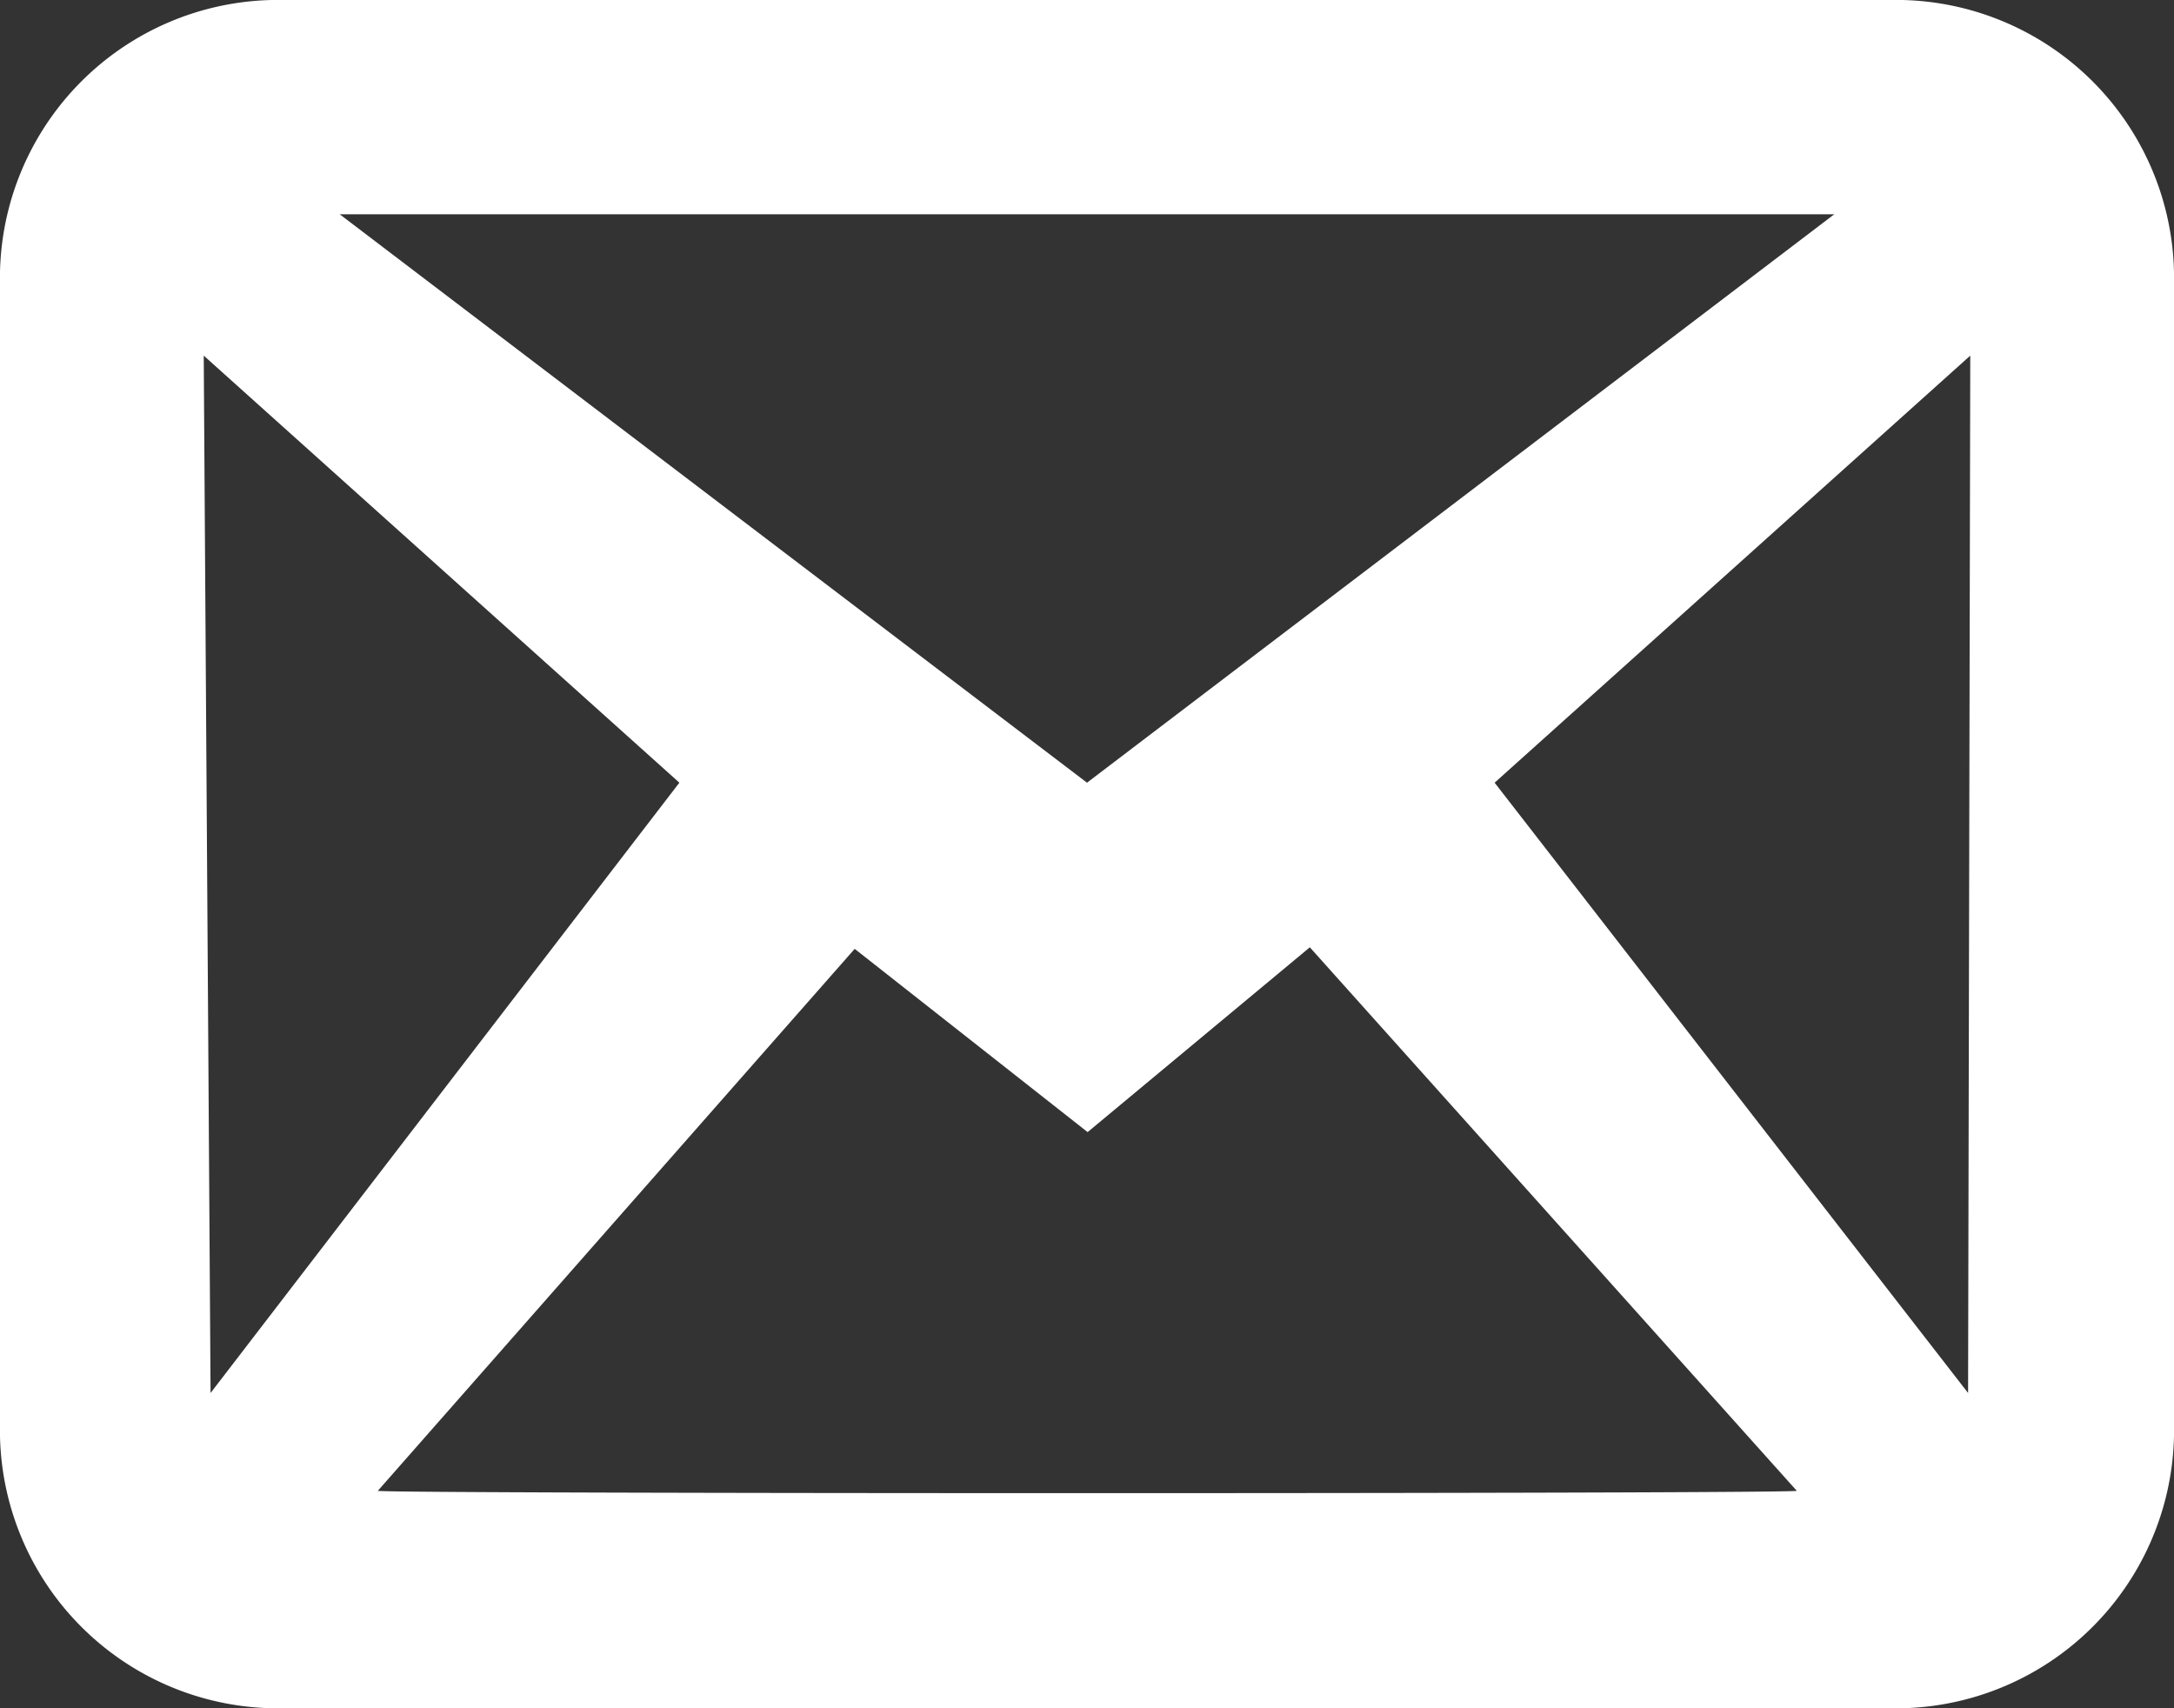
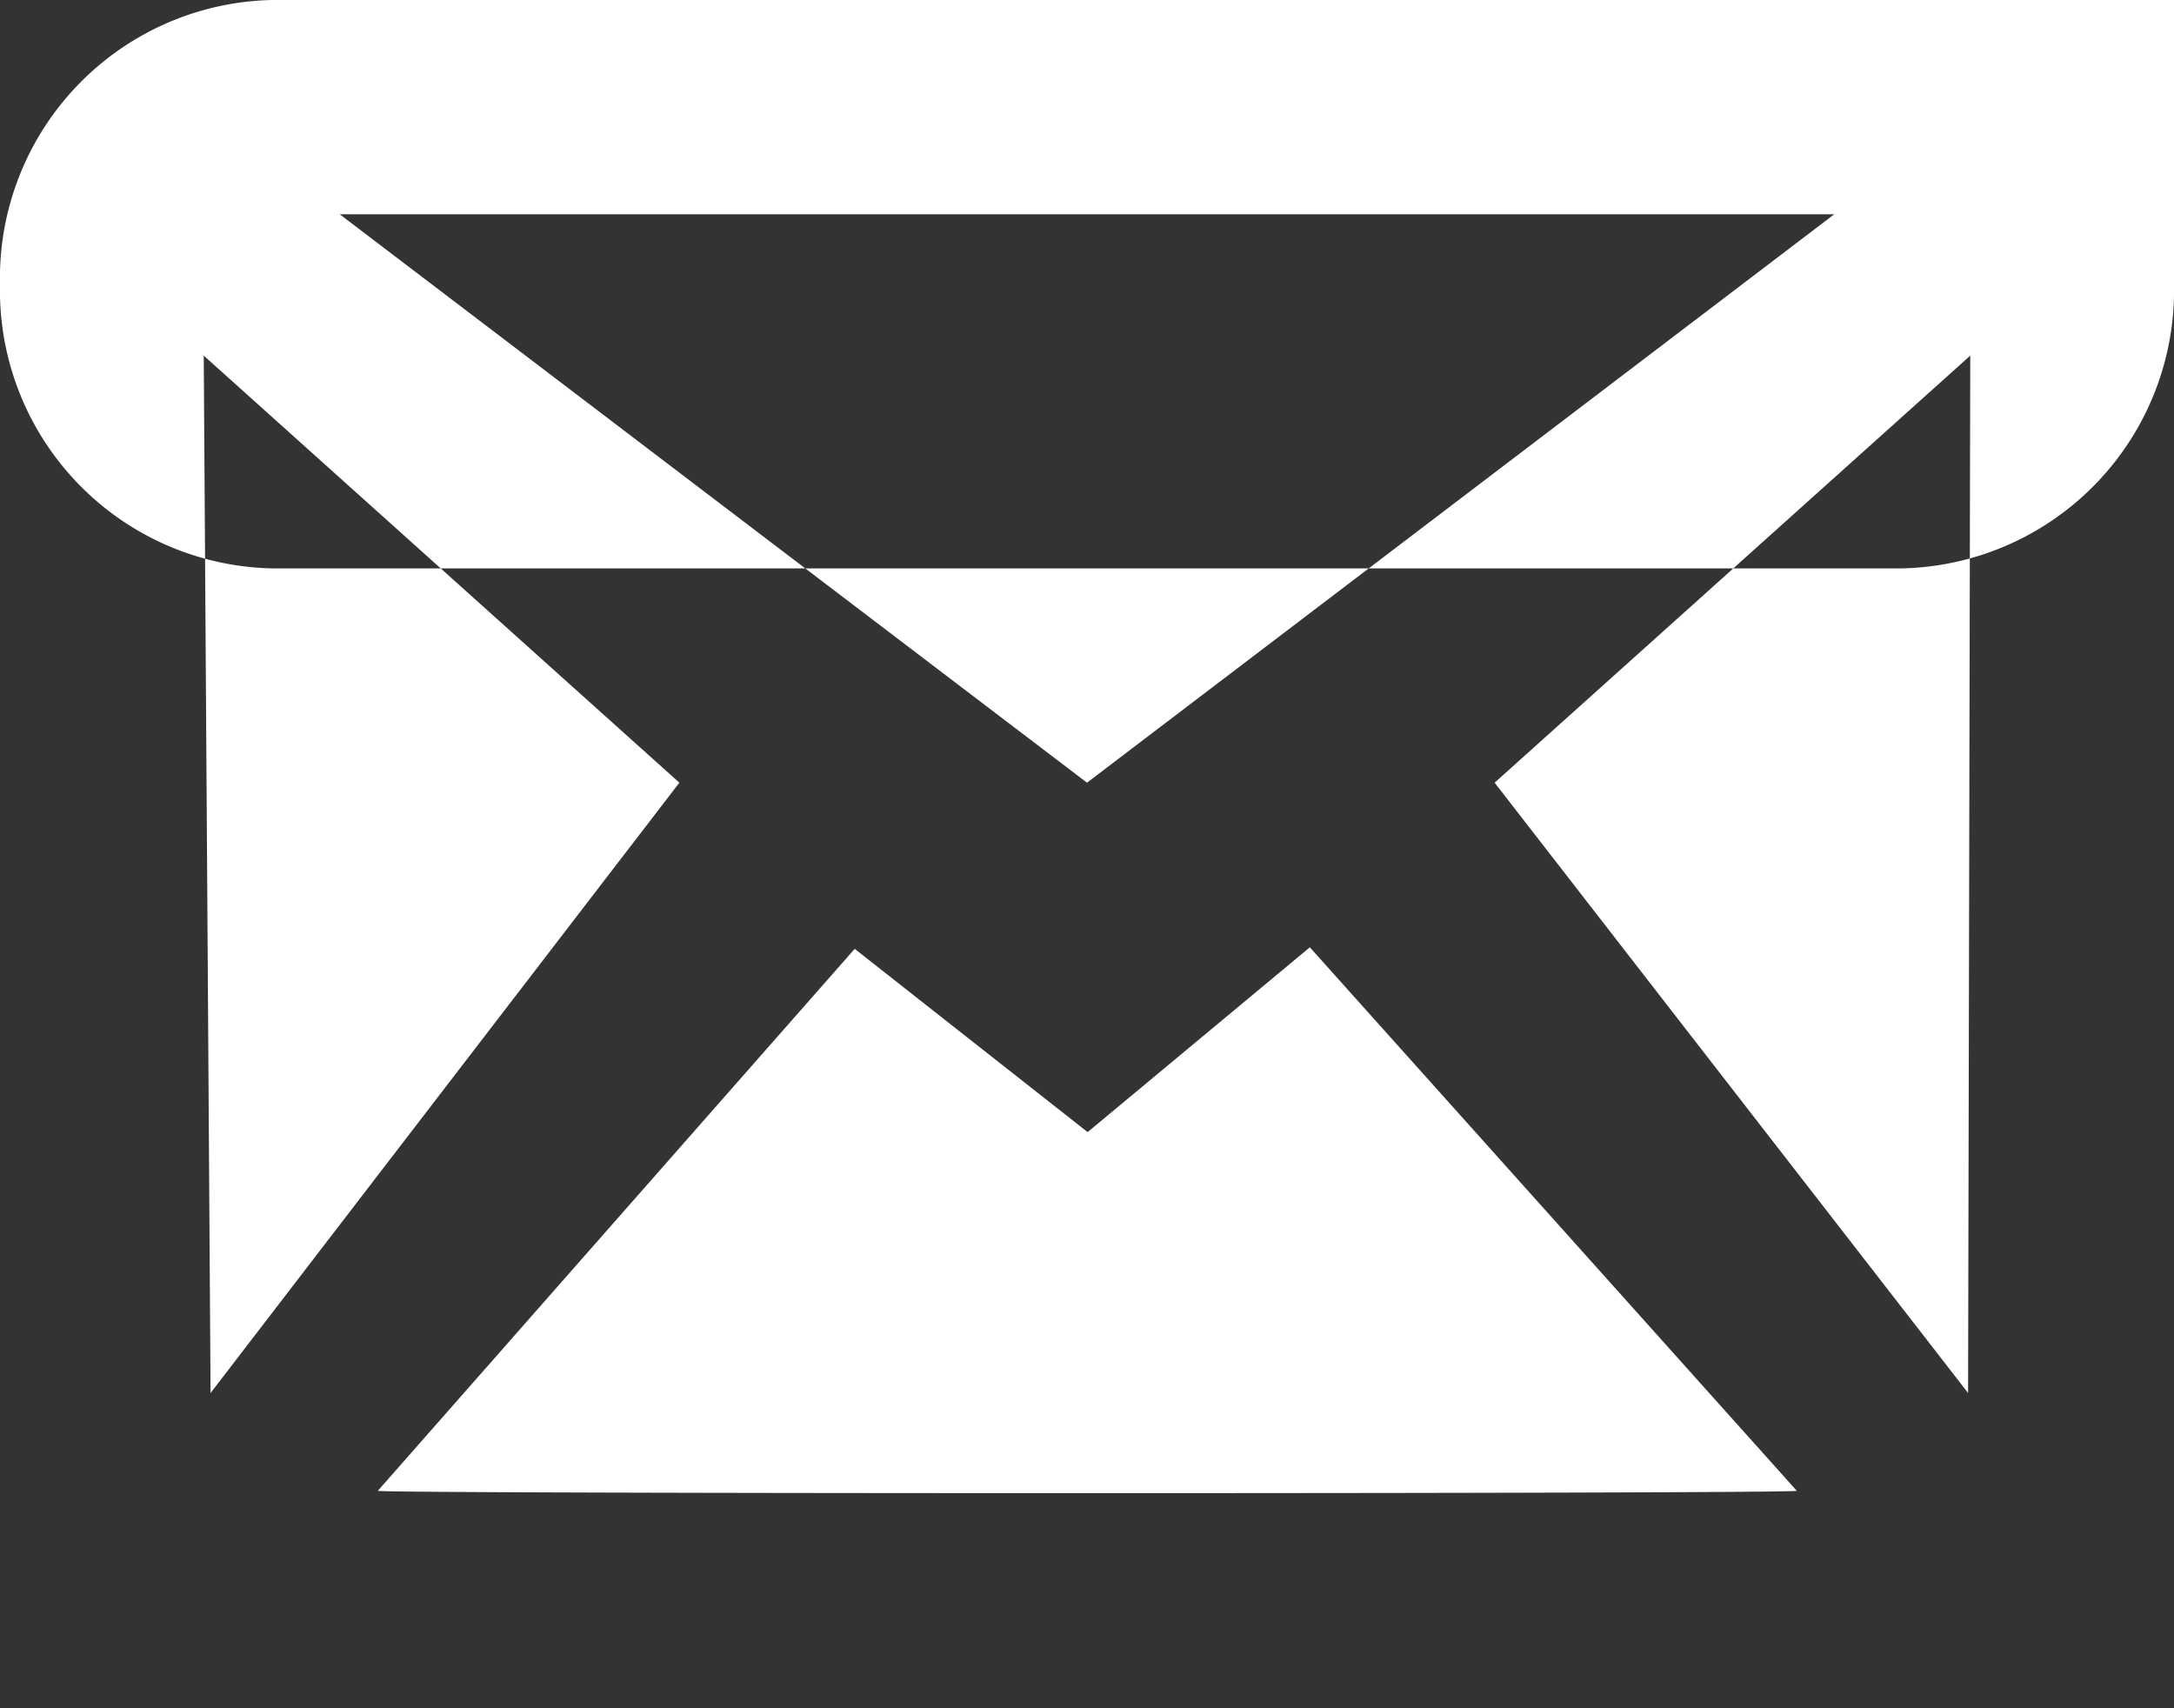
<svg xmlns="http://www.w3.org/2000/svg" width="14" height="11" viewBox="0 0 14 11">
  <rect x="0" y="0" width="14" height="11" fill="#333333" stroke="none" />
  <defs>
    <style>
      .cls-1 {
        fill: #fff;
        fill-rule: evenodd;
      }
    </style>
  </defs>
-   <path id="Фигура_1" data-name="Фигура 1" class="cls-1" d="M845.25,3473h-10.5a1.791,1.791,0,0,0-1.75,1.83v7.34a1.791,1.791,0,0,0,1.75,1.83h10.5a1.791,1.791,0,0,0,1.75-1.83v-7.34A1.791,1.791,0,0,0,845.25,3473Zm-0.438,1.38L840,3478.04l-4.812-3.66h9.624Zm-10.456,7.59-0.044-6.68,3.063,2.75Zm1.077,0.63,3.071-3.49,1.5,1.18,1.431-1.19,3.136,3.5C844.506,3482.62,835.494,3482.62,835.433,3482.6Zm10.241-.63-3.049-3.93,3.063-2.75Z" transform="translate(-833 -3473)" />
+   <path id="Фигура_1" data-name="Фигура 1" class="cls-1" d="M845.25,3473h-10.5a1.791,1.791,0,0,0-1.75,1.83a1.791,1.791,0,0,0,1.75,1.83h10.5a1.791,1.791,0,0,0,1.75-1.83v-7.34A1.791,1.791,0,0,0,845.25,3473Zm-0.438,1.38L840,3478.04l-4.812-3.66h9.624Zm-10.456,7.59-0.044-6.68,3.063,2.75Zm1.077,0.63,3.071-3.49,1.5,1.18,1.431-1.19,3.136,3.5C844.506,3482.62,835.494,3482.62,835.433,3482.6Zm10.241-.63-3.049-3.93,3.063-2.75Z" transform="translate(-833 -3473)" />
</svg>